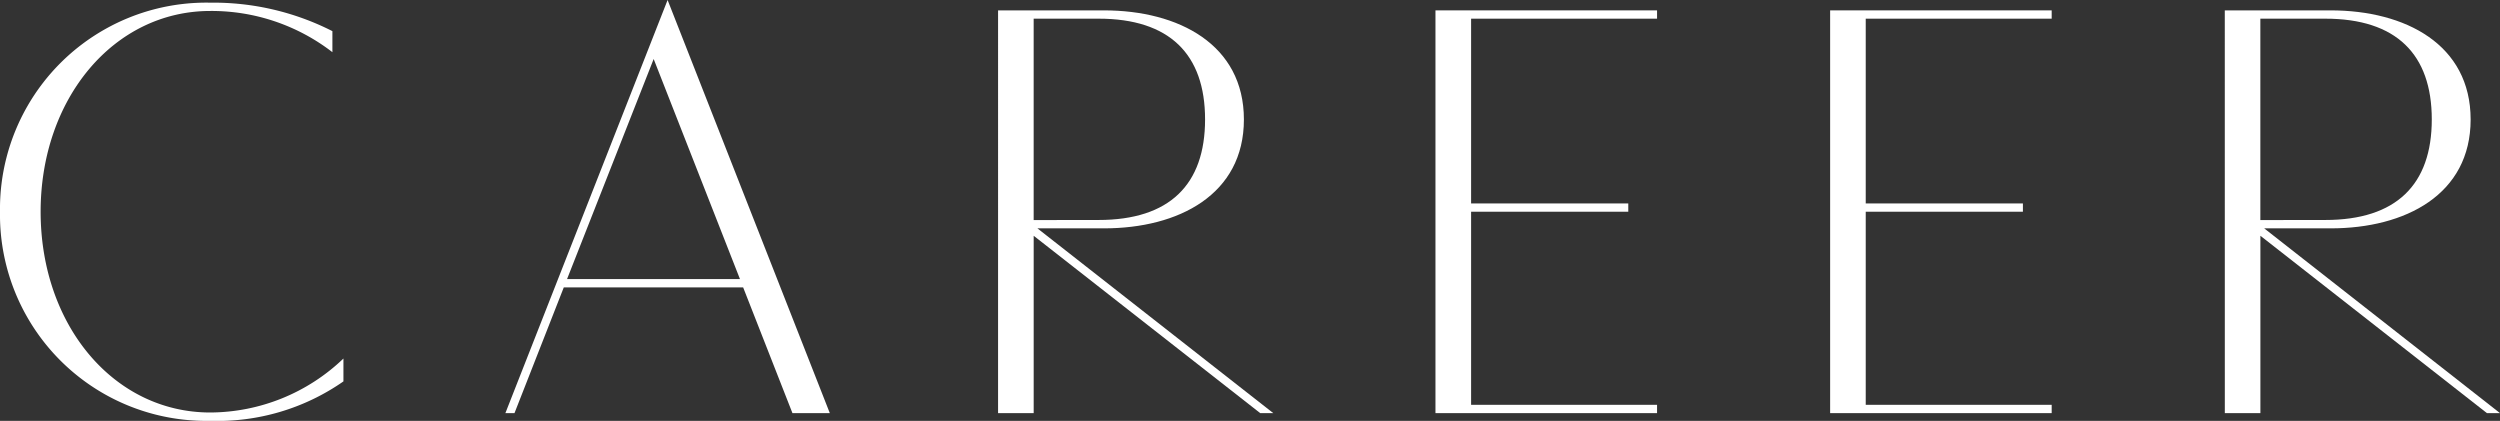
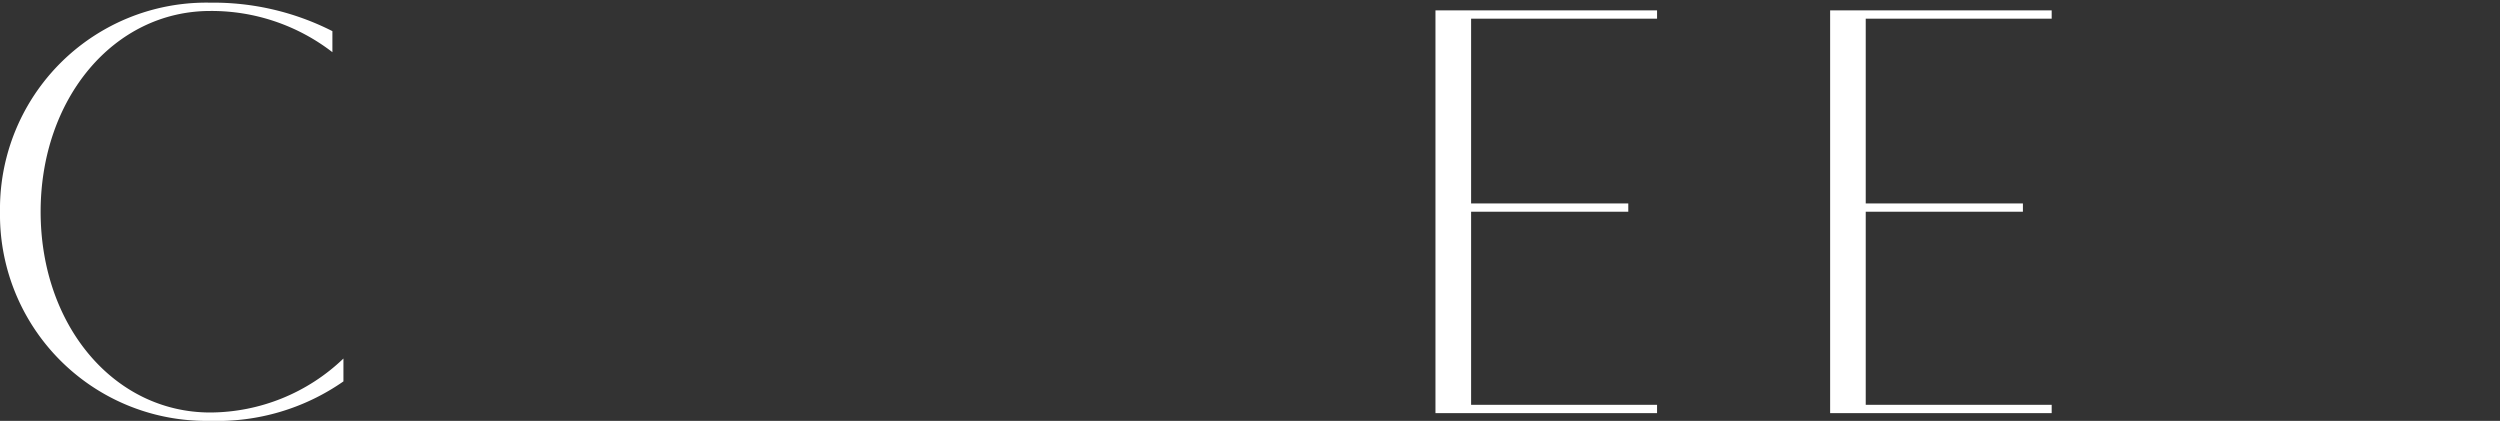
<svg xmlns="http://www.w3.org/2000/svg" width="118.08" height="19.877" viewBox="0 0 118.08 19.877">
  <rect x="0" y="0" width="118.08" height="19.877" fill="#333333" stroke="none" />
  <defs>
    <style>.a{fill:#fff}</style>
  </defs>
  <path class="a" d="M16.221 18.014a10.4 10.4 0 0 1-6.29 1.863A9.738 9.738 0 0 1 0 10 9.745 9.745 0 0 1 9.931.126 12.4 12.4 0 0 1 15.7 1.471v.994A9.342 9.342 0 0 0 9.931.518C5.379.518 1.919 4.651 1.919 10c0 5.365 3.46 9.483 8.012 9.483a9.141 9.141 0 0 0 6.29-2.549z" />
-   <path class="a" d="M31.532 0l7.662 19.513h-1.765l-2.329-5.94h-8.471l-2.329 5.94h-.43zm3.418 13.181L30.874 2.787l-4.091 10.394z" />
-   <path class="a" d="M47.141.49h5c3.529 0 6.611 1.611 6.611 5.155s-3.082 5.141-6.611 5.141H49l11.14 8.727h-.617l-10.7-8.377v8.377h-1.682zm4.748 9.9c3.348 0 5.029-1.667 5.029-4.749S55.237.882 51.889.882h-3.067v9.512z" />
  <path class="a" d="M67.8.49h10.466v.392h-8.783v8.727h7.424V10h-7.424v9.12h8.783v.393H67.8z" />
  <path class="a" d="M86.441.49h10.464v.392h-8.783v8.727h7.424V10h-7.424v9.12h8.783v.393H86.441z" />
-   <path class="a" d="M105.081.49h5c3.53 0 6.612 1.611 6.612 5.155s-3.082 5.141-6.612 5.141h-3.138l11.137 8.727h-.617l-10.7-8.377v8.377h-1.68zm4.748 9.9c3.348 0 5.029-1.667 5.029-4.749S113.177.882 109.829.882h-3.068v9.512z" />
</svg>